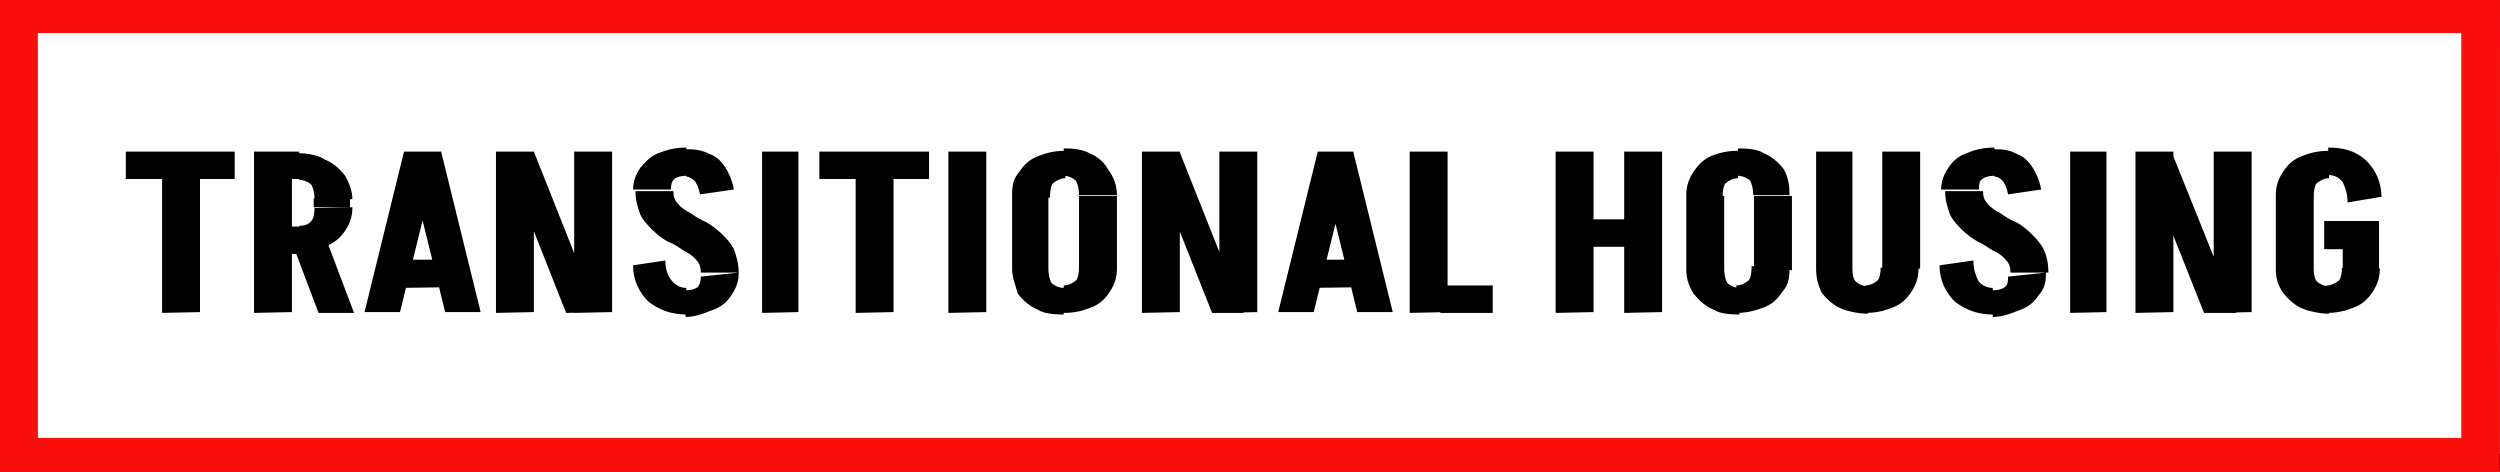
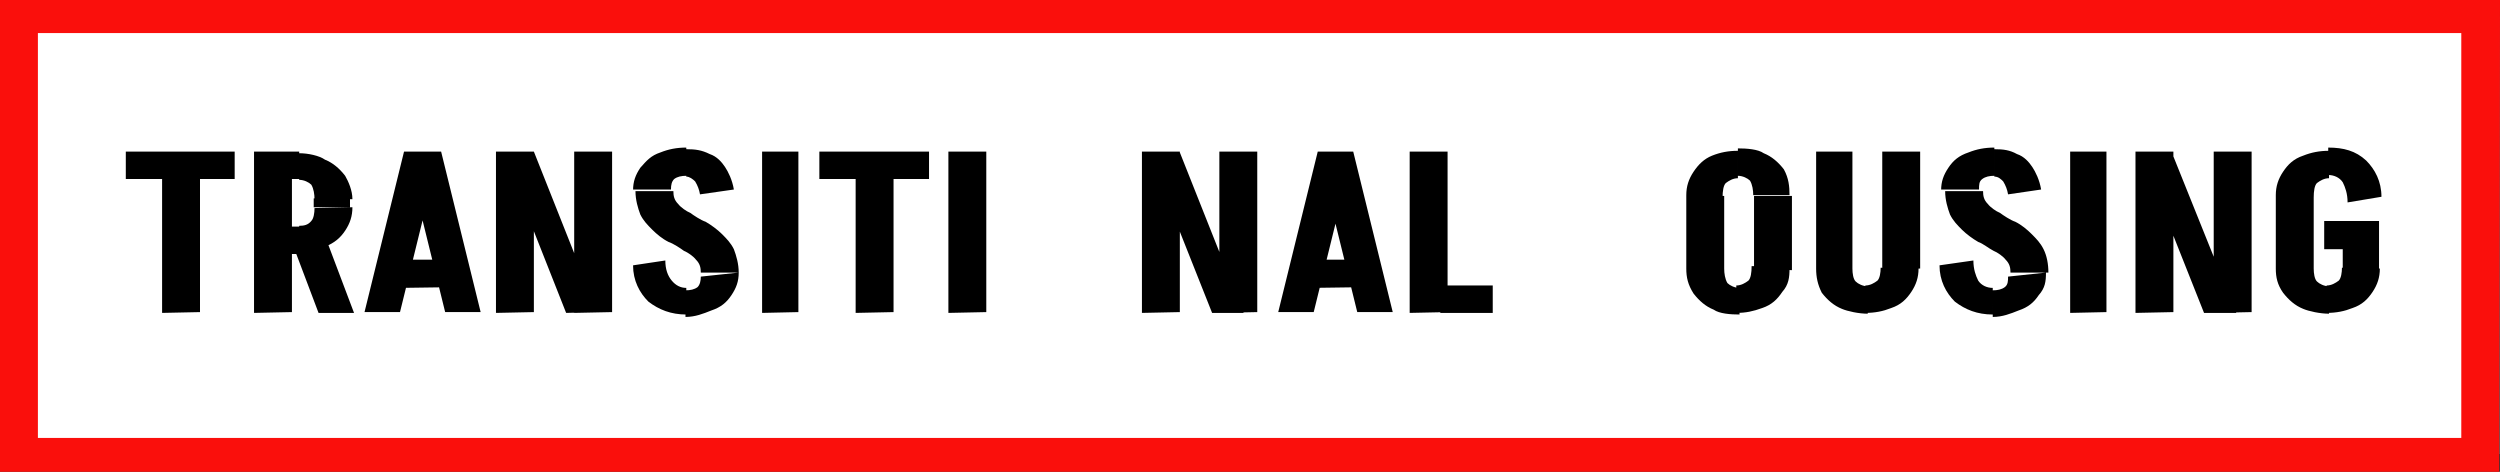
<svg xmlns="http://www.w3.org/2000/svg" version="1.1" id="Layer_1" x="0px" y="0px" viewBox="0 0 310 58.5" style="enable-background:new 0 0 310 58.5;" xml:space="preserve">
  <rect x="0" y="0" width="310" height="58.5" fill="#333333" stroke="none" />
  <style type="text/css">
	.st0{fill-rule:evenodd;clip-rule:evenodd;fill:#FFFFFF;}
	.st1{fill:#FA0F0C;}
</style>
  <g>
    <rect x="-0.1" y="2" class="st0" width="310" height="54.3" />
    <path class="st1" d="M309.9,58.5H0V0h310L309.9,58.5L309.9,58.5z M4.7,54.3h300.5V4.1H4.7V54.3z" />
  </g>
  <g>
    <g>
      <g>
        <path d="M15.6,22.2v-3.4h13.5v3.4H15.6z M20.1,38.8v-20h4.7v19.9L20.1,38.8L20.1,38.8z" />
      </g>
      <g>
-         <path d="M31.5,38.8v-20h4.7v19.9L31.5,38.8L31.5,38.8z M35.6,22.2v-3.4h1.5v3.4H35.6z M35.6,31.5v-3.4h1.5v3.4H35.6z M39.5,38.8     l-3.4-9h4.4l3.4,9H39.5L39.5,38.8z M43.7,24.7H39c0-0.6-0.1-1.3-0.4-1.8c-0.3-0.3-0.9-0.6-1.5-0.6V19c1.1,0,2.5,0.3,3.2,0.8     c1,0.4,1.8,1.1,2.5,2C43.2,22.5,43.7,23.6,43.7,24.7z M43.7,25.7c0,1.1-0.3,2-0.9,2.9c-0.6,0.9-1.3,1.5-2.5,2     c-1,0.4-2,0.8-3.2,0.8V28c0.6,0,1.1-0.1,1.5-0.6c0.3-0.3,0.4-1,0.4-1.6L43.7,25.7L43.7,25.7L43.7,25.7z M38.9,25.7v-1.1h4.5v1.1     H38.9z" />
+         <path d="M31.5,38.8v-20h4.7v19.9L31.5,38.8L31.5,38.8z M35.6,22.2v-3.4h1.5v3.4H35.6z M35.6,31.5v-3.4h1.5v3.4H35.6z M39.5,38.8     l-3.4-9h4.4l3.4,9H39.5L39.5,38.8z M43.7,24.7H39c0-0.6-0.1-1.3-0.4-1.8c-0.3-0.3-0.9-0.6-1.5-0.6V19c1.1,0,2.5,0.3,3.2,0.8     c1,0.4,1.8,1.1,2.5,2C43.2,22.5,43.7,23.6,43.7,24.7z M43.7,25.7c0,1.1-0.3,2-0.9,2.9c-0.6,0.9-1.3,1.5-2.5,2     c-1,0.4-2,0.8-3.2,0.8V28c0.6,0,1.1-0.1,1.5-0.6c0.3-0.3,0.4-1,0.4-1.6L43.7,25.7L43.7,25.7L43.7,25.7z M38.9,25.7v-1.1h4.5v1.1     H38.9" />
      </g>
      <g>
        <path d="M54.5,18.8l-4.9,19.9h-4.4l4.9-19.9H54.5z M49.6,35.7v-3.5h7.1v3.4L49.6,35.7L49.6,35.7z M54.7,18.8l4.9,19.9h-4.4     l-4.9-19.9C50.1,18.8,54.7,18.8,54.7,18.8z" />
      </g>
      <g>
        <path d="M61.5,38.8v-20h4.7v19.9L61.5,38.8L61.5,38.8z M70.2,38.8l-7.9-20h3.9l7.9,19.9L70.2,38.8L70.2,38.8z M71.2,38.8v-20h4.7     v19.9L71.2,38.8L71.2,38.8z" />
      </g>
      <g>
        <path d="M82.5,32.3c0,1.1,0.3,1.9,0.8,2.5s1.1,0.9,1.8,0.9V39c-1.9,0-3.4-0.6-4.7-1.6c-1.1-1.1-1.9-2.6-1.9-4.5L82.5,32.3z      M78.5,23.6c0-1.1,0.3-1.9,0.9-2.8c0.8-0.9,1.3-1.5,2.5-1.9c1-0.4,2-0.6,3.2-0.6v3.5c-0.6,0-1.1,0.1-1.5,0.4     c-0.3,0.3-0.4,0.7-0.4,1.3H78.5L78.5,23.6z M86.9,33.8c0-0.6-0.1-1.1-0.6-1.6c-0.3-0.4-1-0.9-1.5-1.1c-0.4-0.3-1.3-0.9-1.9-1.1     c-0.8-0.4-1.5-1-2-1.5c-0.6-0.6-1.1-1.1-1.5-1.9c-0.3-0.8-0.6-1.8-0.6-2.9h4.7c0,0.6,0.1,1.1,0.6,1.6c0.3,0.4,1,0.9,1.5,1.1     c0.4,0.3,1.3,0.9,1.9,1.1c0.7,0.4,1.5,1,2,1.5c0.6,0.6,1.1,1.1,1.5,1.9c0.3,0.8,0.6,1.8,0.6,2.9L86.9,33.8L86.9,33.8z M86.8,24.1     c-0.1-0.6-0.3-1.1-0.6-1.6c-0.3-0.3-0.7-0.6-1.1-0.6v-3.4c1.1,0,1.9,0.1,2.9,0.6c0.9,0.3,1.5,1,1.9,1.6c0.4,0.6,0.9,1.6,1.1,2.8     L86.8,24.1z M91.6,33.8c0,1.1-0.3,1.9-0.9,2.8s-1.3,1.5-2.5,1.9c-1,0.4-2,0.8-3.2,0.8V36c0.6,0,1.1-0.1,1.5-0.4     c0.3-0.3,0.4-0.8,0.4-1.3L91.6,33.8L91.6,33.8z" />
      </g>
      <g>
        <path d="M94.5,38.8v-20h4.5v19.9L94.5,38.8L94.5,38.8z" />
      </g>
      <g>
        <path d="M101.6,22.2v-3.4h13.6v3.4H101.6z M106.1,38.8v-20h4.7v19.9L106.1,38.8L106.1,38.8z" />
      </g>
      <g>
        <path d="M117.6,38.8v-20h4.7v19.9L117.6,38.8L117.6,38.8z" />
      </g>
      <g>
-         <path d="M125.5,24.2c0-1.1,0.1-2,0.9-2.9c0.6-0.9,1.3-1.6,2.5-2c1-0.4,2-0.6,3.2-0.6v3.4c-0.6,0-1.1,0.3-1.5,0.6     c-0.3,0.3-0.4,1-0.4,1.8h-4.7V24.2z M125.5,33.3v-9h4.5v9.2L125.5,33.3L125.5,33.3z M125.5,33.3h4.5c0,0.6,0.1,1.3,0.4,1.8     c0.3,0.3,0.9,0.6,1.5,0.6V39c-1.1,0-2.5-0.1-3.2-0.6c-1-0.4-1.8-1.1-2.5-2C125.9,35.3,125.5,34.4,125.5,33.3z M138.5,24.2h-4.7     c0-0.6-0.1-1.3-0.4-1.8c-0.3-0.3-0.9-0.6-1.5-0.6v-3.4c1.1,0,2.3,0.1,3.2,0.6c1,0.4,1.8,1.1,2.3,2     C138.2,22.1,138.5,23.1,138.5,24.2z M138.5,33.3c0,1.1-0.3,2-0.9,2.9s-1.3,1.6-2.5,2c-1,0.4-2,0.6-3.2,0.6v-3.4     c0.6,0,1.1-0.3,1.5-0.6c0.3-0.3,0.4-1,0.4-1.8h4.7V33.3L138.5,33.3L138.5,33.3z M133.8,33.3v-9h4.7v9.2L133.8,33.3L133.8,33.3z" />
-       </g>
+         </g>
      <g>
        <path d="M141.6,38.8v-20h4.7v19.9L141.6,38.8L141.6,38.8z M150.3,38.8l-7.9-19.9h3.9l7.9,19.9H150.3z M151.2,38.8v-20h4.7v19.9     L151.2,38.8L151.2,38.8z" />
      </g>
      <g>
        <path d="M167.8,18.8l-4.9,19.9h-4.4l4.9-19.9C163.4,18.8,167.8,18.8,167.8,18.8z M162.6,35.7v-3.5h7.1v3.4L162.6,35.7L162.6,35.7     z M167.8,18.8l4.9,19.9h-4.4l-4.9-19.9C163.4,18.8,167.8,18.8,167.8,18.8z" />
      </g>
      <g>
        <path d="M174.8,38.8v-20h4.7v19.9L174.8,38.8L174.8,38.8z M178.6,38.8v-3.4h6.5v3.4H178.6z" />
      </g>
      <g>
-         <path d="M192.9,38.8v-20h4.7v19.9L192.9,38.8L192.9,38.8z M194.6,30.6v-3.4h8.4v3.4H194.6z M201.4,38.8v-20h4.7v19.9L201.4,38.8     L201.4,38.8z" />
-       </g>
+         </g>
      <g>
        <path d="M209.1,24.2c0-1.1,0.3-2,0.9-2.9c0.6-0.9,1.3-1.6,2.3-2c1-0.4,2-0.6,3.2-0.6v3.4c-0.6,0-1.1,0.3-1.5,0.6     c-0.3,0.3-0.4,1-0.4,1.8h-4.5L209.1,24.2L209.1,24.2z M209.1,33.3v-9h4.7v9.2L209.1,33.3L209.1,33.3z M209.1,33.3h4.7     c0,0.6,0.1,1.3,0.4,1.8c0.3,0.3,0.9,0.6,1.5,0.6V39c-1.1,0-2.5-0.1-3.2-0.6c-1-0.4-1.8-1.1-2.5-2     C209.3,35.3,209.1,34.4,209.1,33.3z M221.9,24.2h-4.5c0-0.6-0.1-1.3-0.4-1.8c-0.3-0.3-0.9-0.6-1.5-0.6v-3.4     c1.1,0,2.5,0.1,3.2,0.6c1,0.4,1.8,1.1,2.5,2C221.8,22.1,221.9,23.1,221.9,24.2z M221.9,33.3c0,1.1-0.1,2-0.9,2.9     c-0.6,0.9-1.3,1.6-2.5,2c-1.1,0.4-2,0.6-3.2,0.6v-3.4c0.6,0,1.1-0.3,1.5-0.6c0.3-0.3,0.4-1,0.4-1.8h4.7V33.3L221.9,33.3     L221.9,33.3z M217.5,33.3v-9h4.7v9.2L217.5,33.3L217.5,33.3z" />
      </g>
      <g>
        <path d="M225.2,33.4V18.8h4.5v14.5L225.2,33.4L225.2,33.4z M225.2,33.3h4.5c0,0.6,0.1,1.3,0.4,1.6c0.3,0.3,0.9,0.6,1.5,0.6v3.4     c-1.1,0-2.5-0.3-3.2-0.6c-1-0.4-1.8-1.1-2.5-2C225.4,35.3,225.2,34.4,225.2,33.3z M237.9,33.3c0,1.1-0.3,2-0.9,2.9     c-0.6,0.9-1.3,1.6-2.5,2c-1,0.4-2,0.6-3.2,0.6v-3.4c0.6,0,1.1-0.3,1.5-0.6c0.3-0.3,0.4-1,0.4-1.6L237.9,33.3L237.9,33.3z      M233.4,33.4V18.8h4.7v14.5L233.4,33.4L233.4,33.4z" />
      </g>
      <g>
        <path d="M244.7,32.3c0,1.1,0.3,1.9,0.6,2.5c0.4,0.6,1.1,0.9,1.8,0.9V39c-1.9,0-3.4-0.6-4.7-1.6c-1.1-1.1-1.9-2.6-1.9-4.5     L244.7,32.3z M240.7,23.6c0-1.1,0.3-1.9,0.9-2.8c0.6-0.9,1.3-1.5,2.5-1.9c1-0.4,2-0.6,3.2-0.6v3.5c-0.6,0-1.1,0.1-1.5,0.4     s-0.4,0.7-0.4,1.3H240.7L240.7,23.6z M249.3,33.8c0-0.6-0.1-1.1-0.6-1.6c-0.3-0.4-1-0.9-1.5-1.1c-0.6-0.3-1.3-0.9-1.9-1.1     c-0.7-0.4-1.5-1-2-1.5c-0.6-0.6-1.1-1.1-1.5-1.9c-0.3-0.8-0.6-1.8-0.6-2.9h4.7c0,0.6,0.1,1.1,0.6,1.6c0.3,0.4,1,0.9,1.5,1.1     c0.4,0.3,1.3,0.9,1.9,1.1c0.8,0.4,1.5,1,2,1.5c0.6,0.6,1.1,1.1,1.5,1.9s0.6,1.8,0.6,2.9L249.3,33.8L249.3,33.8L249.3,33.8z      M249,24.1c-0.1-0.6-0.3-1.1-0.6-1.6c-0.3-0.3-0.6-0.6-1.1-0.6v-3.4c1.1,0,1.9,0.1,2.8,0.6c0.9,0.3,1.5,1,1.9,1.6     c0.4,0.6,0.9,1.6,1.1,2.8L249,24.1z M253.7,33.8c0,1.1-0.1,1.9-0.9,2.8c-0.6,0.9-1.3,1.5-2.5,1.9c-1,0.4-2,0.8-3.2,0.8V36     c0.6,0,1.1-0.1,1.5-0.4s0.4-0.8,0.4-1.3L253.7,33.8L253.7,33.8z" />
      </g>
      <g>
        <path d="M256.7,38.8v-20h4.5v19.9L256.7,38.8L256.7,38.8z" />
      </g>
      <g>
        <path d="M264.8,38.8v-20h4.7v19.9L264.8,38.8L264.8,38.8z M273.3,38.8l-7.9-19.9h3.9l8,19.9H273.3z M274.5,38.8v-20h4.7v19.9     L274.5,38.8L274.5,38.8z" />
      </g>
      <g>
        <path d="M282.2,24.2c0-1.1,0.3-2,0.9-2.9c0.6-0.9,1.3-1.6,2.5-2c1-0.4,2-0.6,3.2-0.6v3.4c-0.6,0-1.1,0.3-1.5,0.6     c-0.3,0.3-0.4,1-0.4,1.8h-4.7V24.2z M282.2,33.4v-9.2h4.7v9.2H282.2L282.2,33.4z M282.2,33.3h4.7c0,0.6,0.1,1.3,0.4,1.6     c0.3,0.3,0.9,0.6,1.5,0.6v3.4c-1.1,0-2.5-0.3-3.2-0.6c-1-0.4-1.8-1.1-2.5-2C282.4,35.3,282.2,34.4,282.2,33.3z M288.2,30.9v-3.5     h6.8v3.5H288.2z M291.1,25.1c0-1.1-0.3-1.9-0.6-2.5c-0.4-0.6-1.1-0.9-1.8-0.9v-3.4c1.9,0,3.4,0.4,4.7,1.6     c1.1,1.1,1.9,2.6,1.9,4.5L291.1,25.1z M295.1,33.3c0,1.1-0.3,2-0.9,2.9c-0.6,0.9-1.3,1.6-2.5,2c-1,0.4-2,0.6-3.2,0.6v-3.4     c0.6,0,1.1-0.3,1.5-0.6c0.3-0.3,0.4-1,0.4-1.6L295.1,33.3L295.1,33.3z M290.5,33.4v-5.8h4.5v5.8H290.5z" />
      </g>
    </g>
  </g>
</svg>